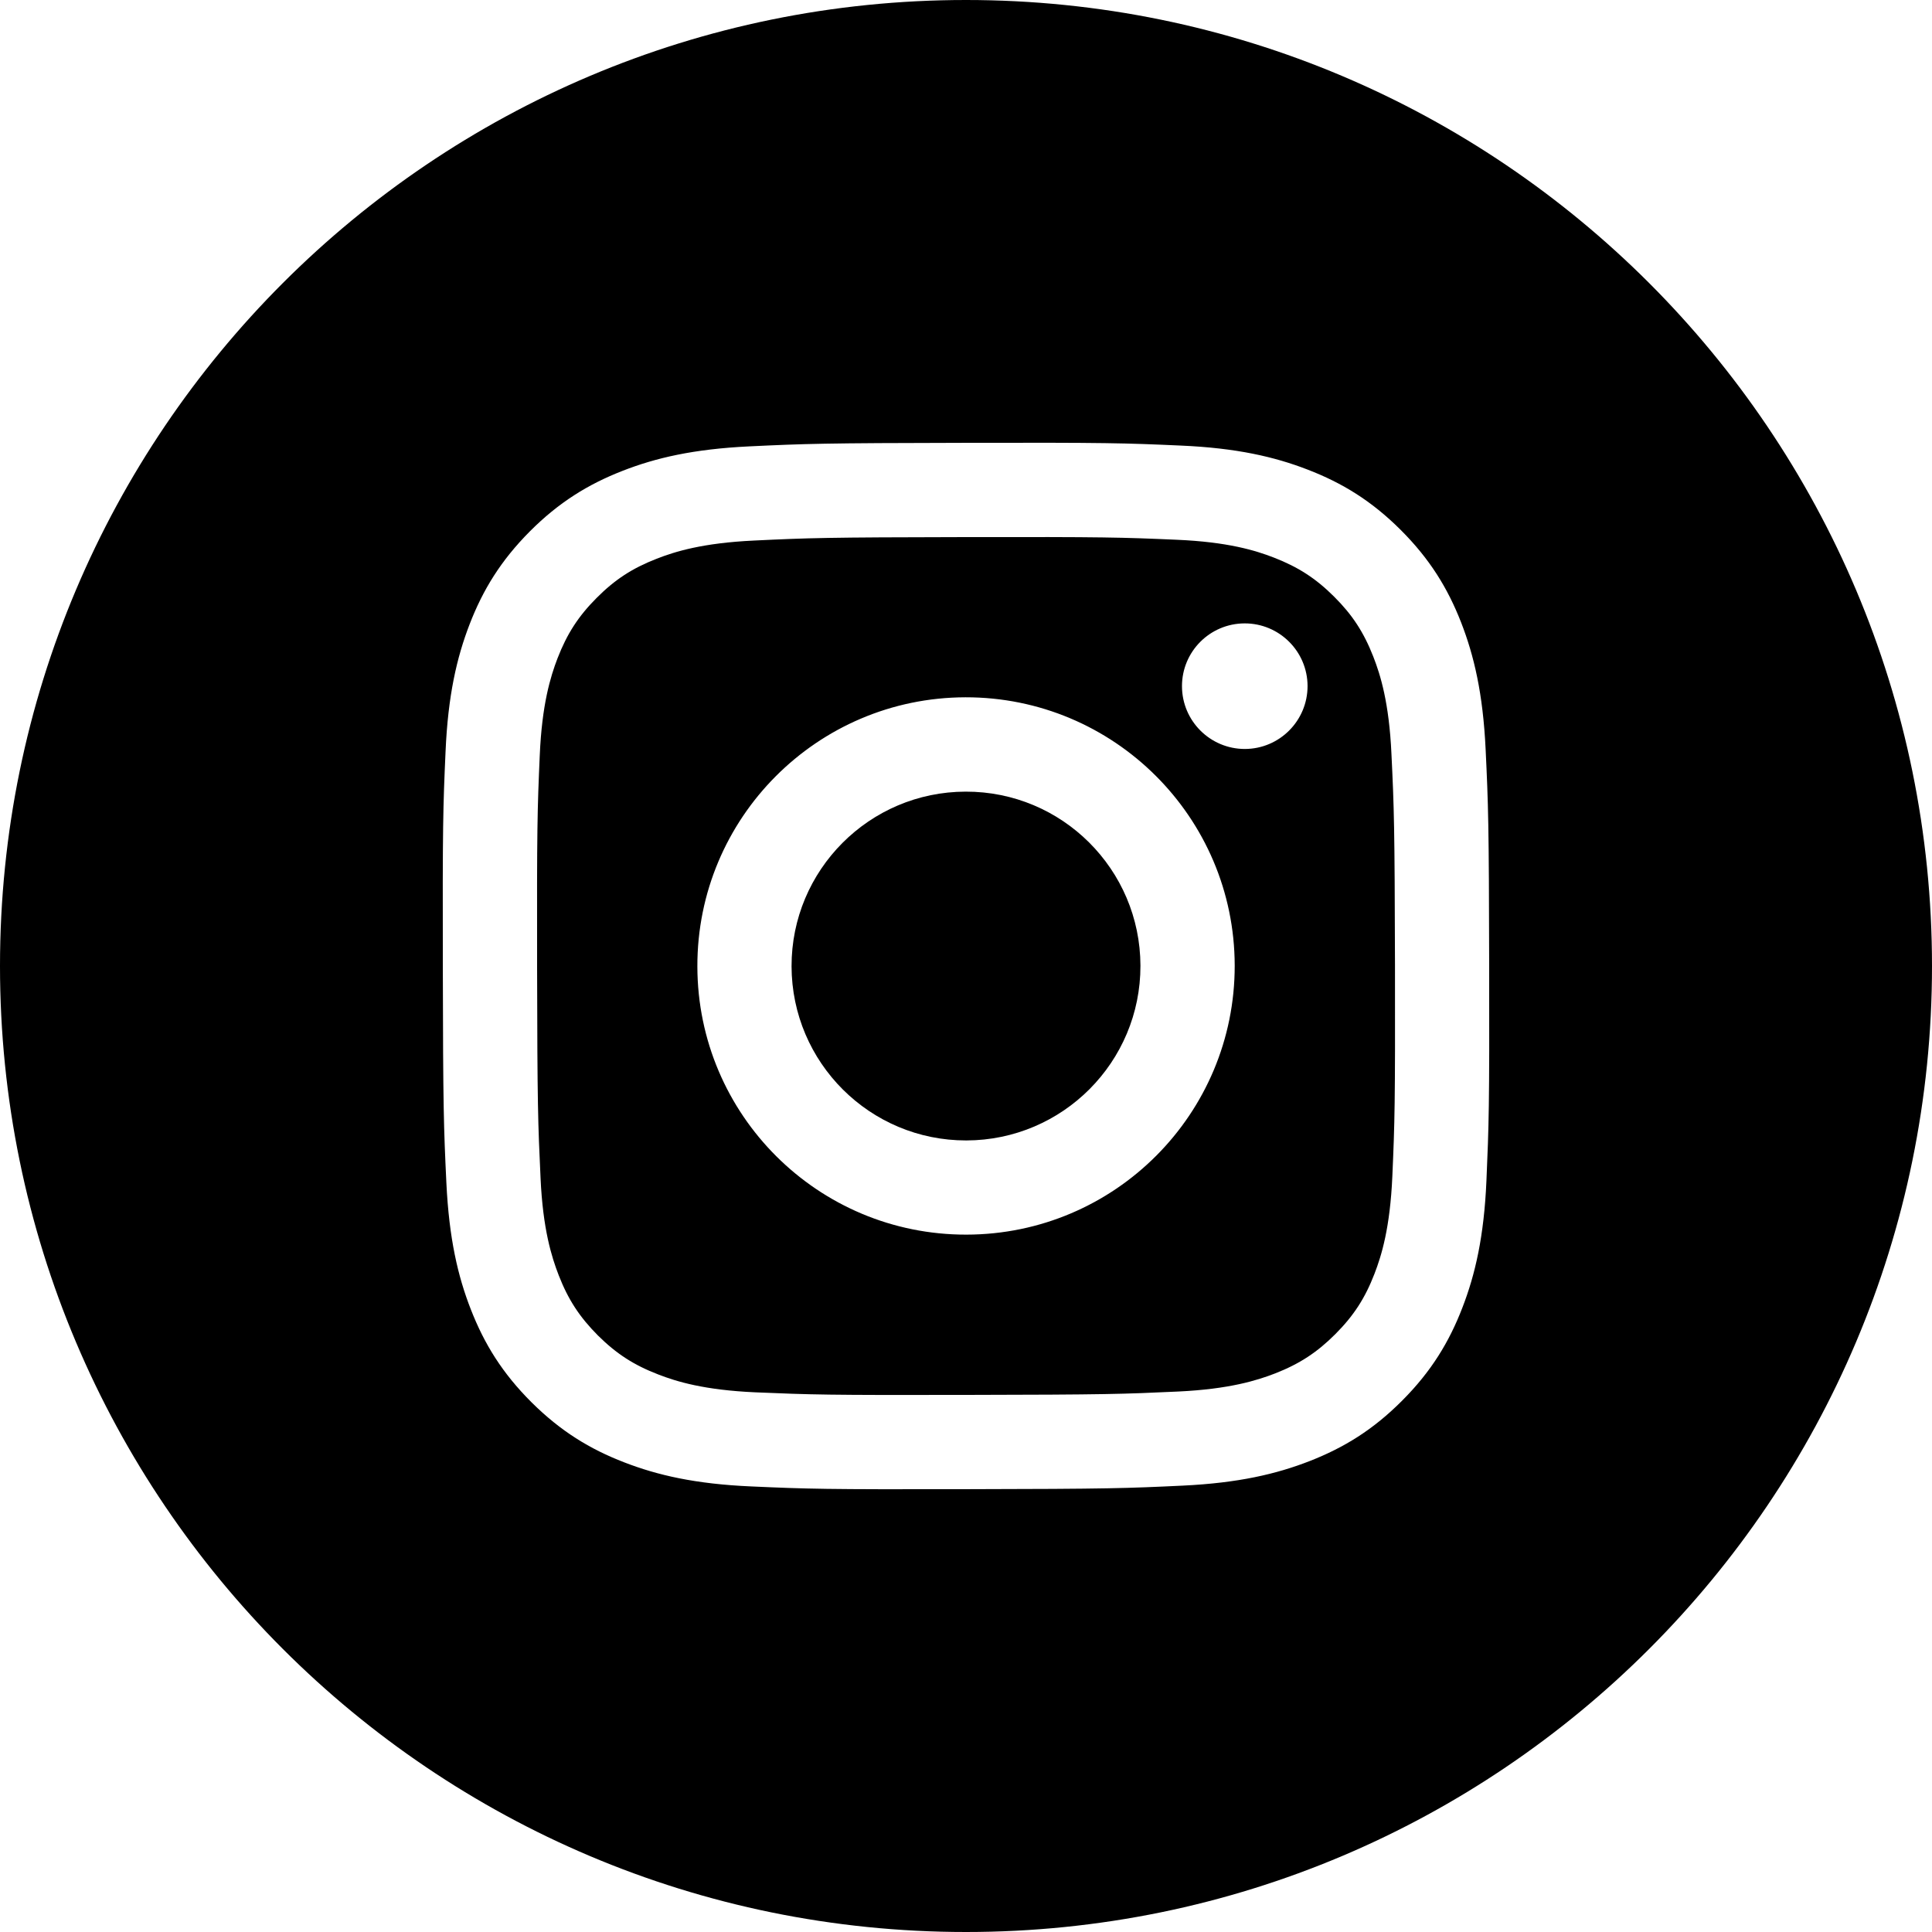
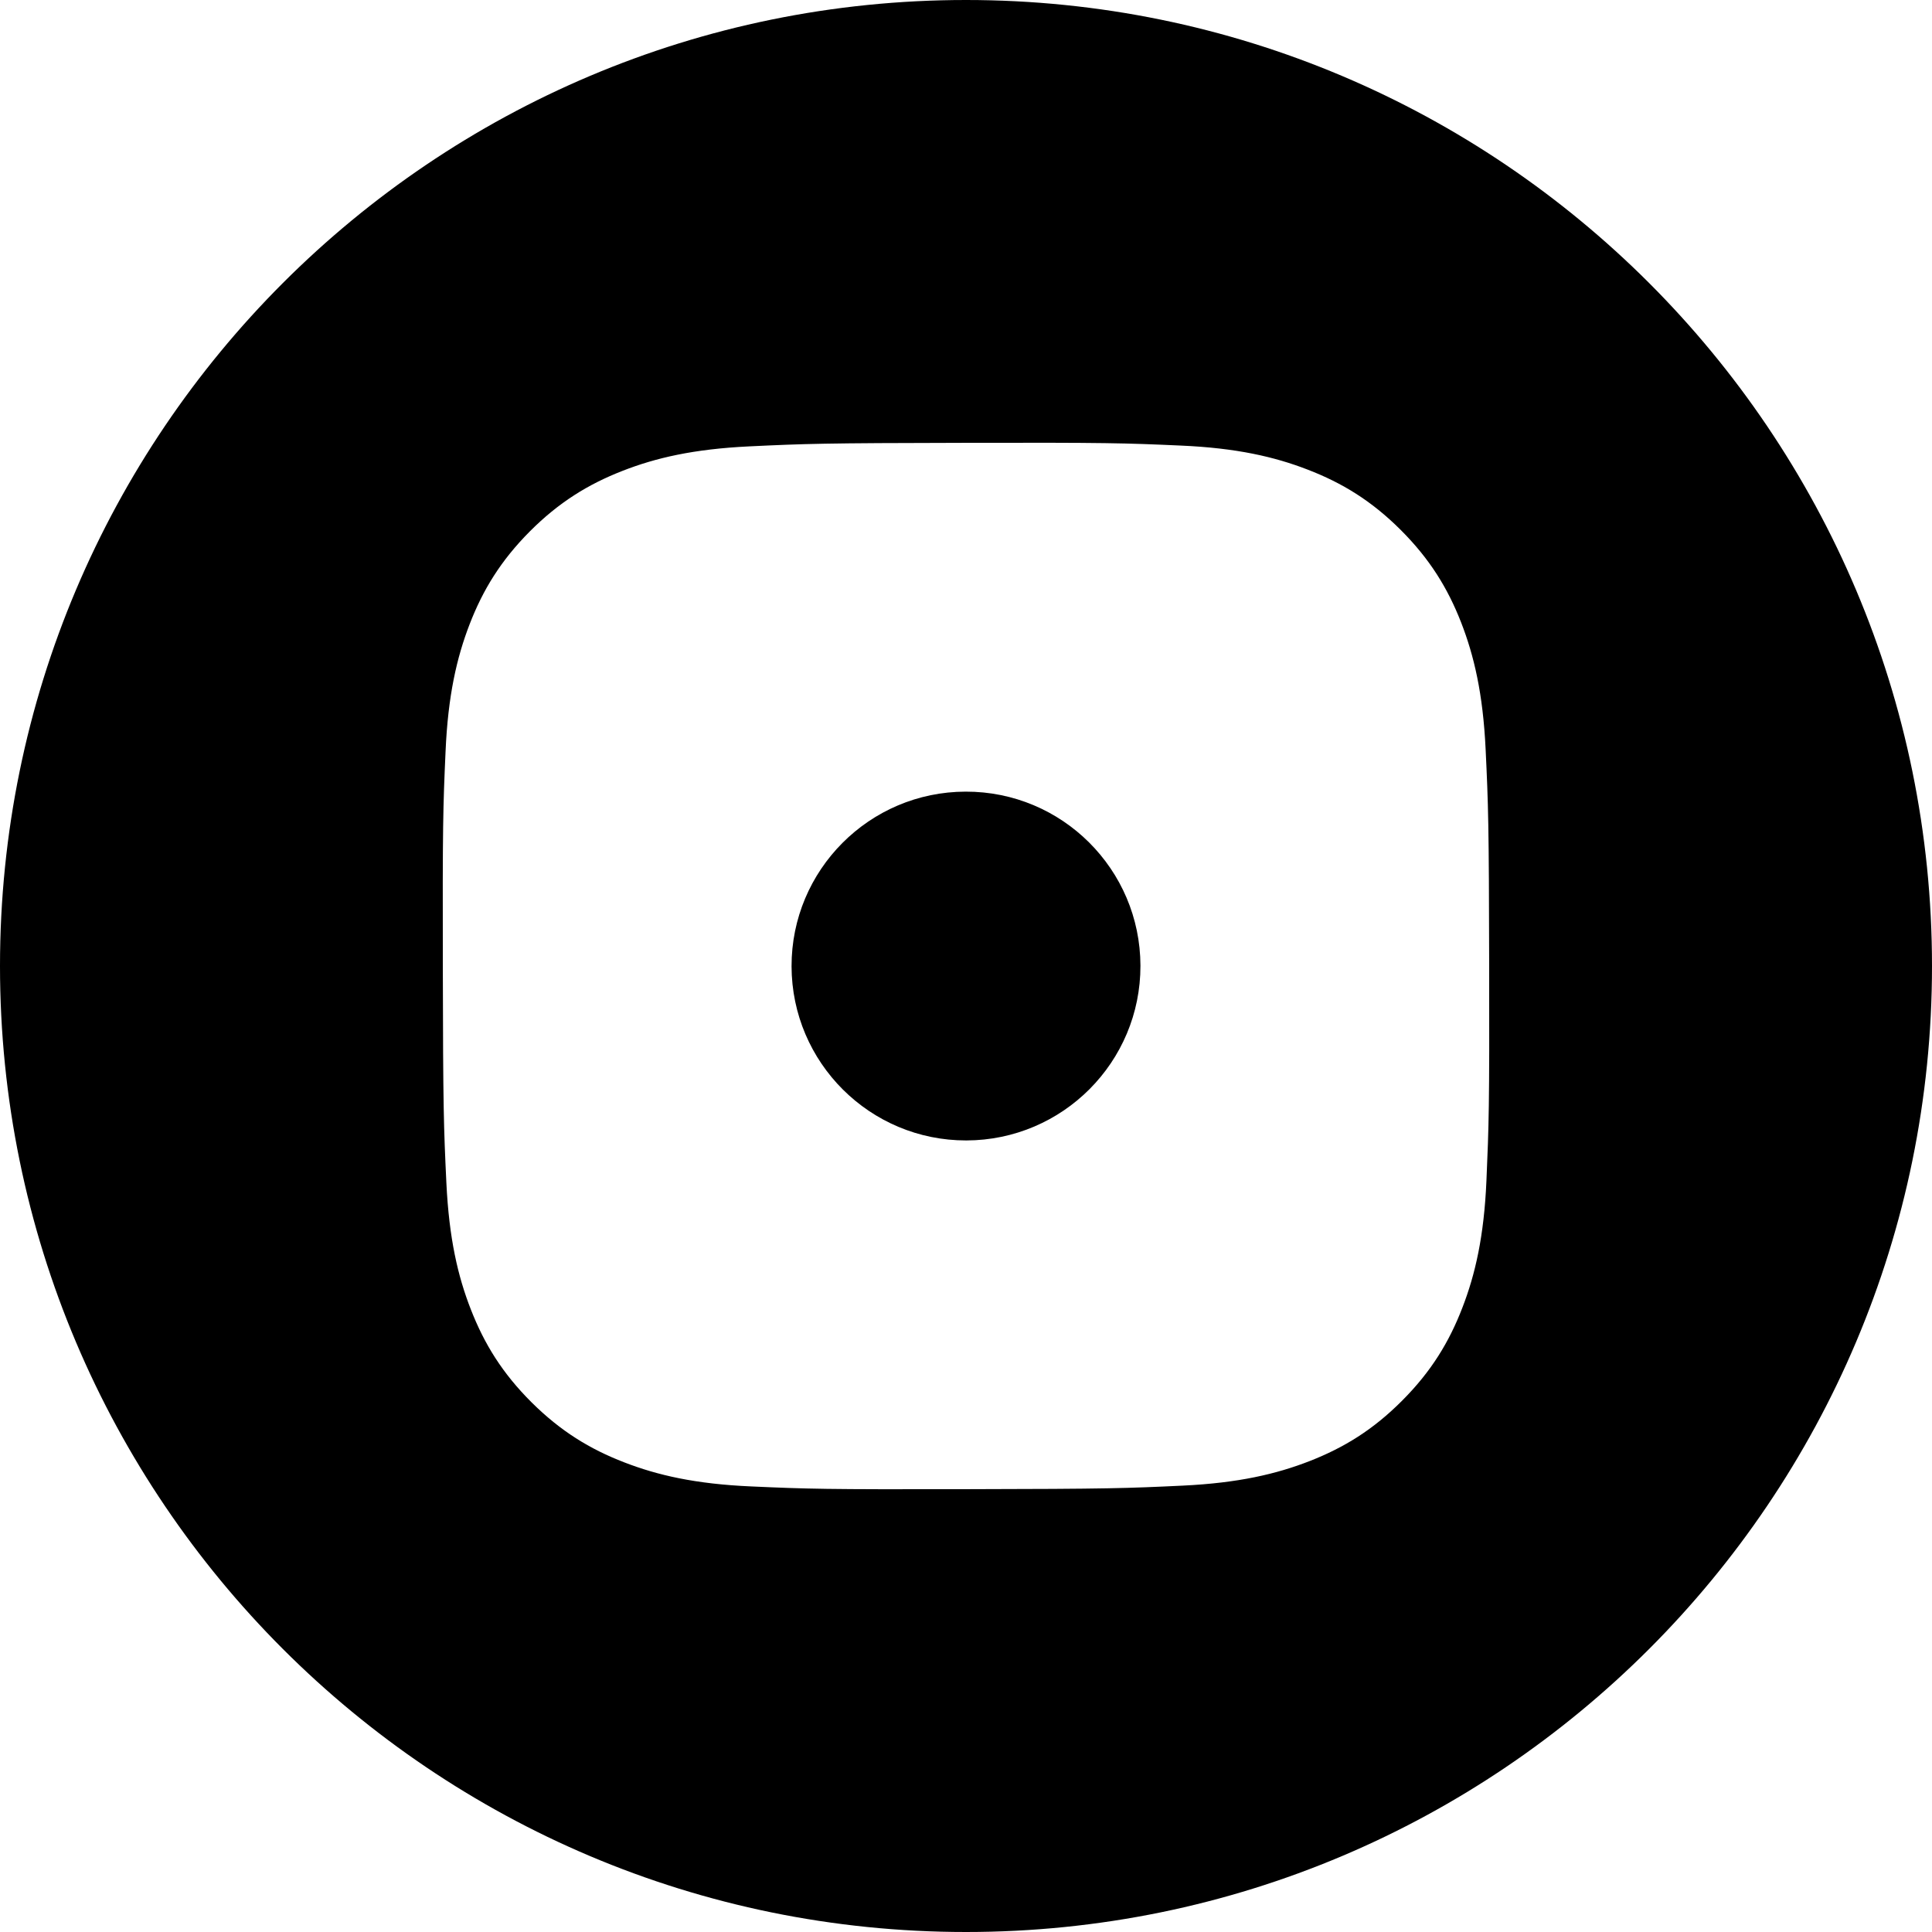
<svg xmlns="http://www.w3.org/2000/svg" width="24" height="24" viewBox="0 0 24 24" fill="none">
  <path d="M11.996 9.834C10.8 9.836 9.831 10.808 9.833 12.004C9.836 13.201 10.808 14.169 12.004 14.167C13.201 14.164 14.169 13.193 14.167 11.996C14.164 10.799 13.192 9.831 11.996 9.834Z" fill="black" />
-   <path fill-rule="evenodd" clip-rule="evenodd" d="M8.177 17.074C8.406 17.163 8.75 17.268 9.384 17.296C10.07 17.325 10.275 17.332 12.01 17.328C13.746 17.325 13.951 17.318 14.637 17.286C15.27 17.256 15.614 17.149 15.843 17.06C16.146 16.941 16.362 16.799 16.589 16.572C16.816 16.344 16.957 16.127 17.074 15.824C17.163 15.594 17.268 15.25 17.296 14.616C17.326 13.931 17.332 13.726 17.329 11.99C17.325 10.255 17.318 10.049 17.285 9.364C17.256 8.73 17.149 8.386 17.06 8.158C16.941 7.854 16.8 7.638 16.572 7.411C16.344 7.184 16.127 7.044 15.823 6.926C15.594 6.837 15.25 6.732 14.617 6.705C13.931 6.675 13.725 6.669 11.99 6.672C10.255 6.675 10.049 6.682 9.364 6.715C8.73 6.745 8.387 6.851 8.157 6.941C7.854 7.059 7.638 7.2 7.411 7.428C7.184 7.656 7.044 7.873 6.926 8.177C6.838 8.406 6.732 8.751 6.705 9.384C6.675 10.069 6.669 10.275 6.672 12.01C6.675 13.746 6.683 13.951 6.715 14.636C6.744 15.27 6.852 15.614 6.941 15.843C7.059 16.146 7.201 16.362 7.428 16.59C7.656 16.816 7.873 16.957 8.177 17.074ZM15.464 9.304C15.034 9.304 14.684 8.956 14.683 8.525C14.682 8.095 15.03 7.745 15.461 7.744C15.892 7.743 16.242 8.092 16.243 8.522C16.243 8.953 15.895 9.303 15.464 9.304ZM12.006 15.337C10.163 15.341 8.666 13.85 8.663 12.006C8.659 10.163 10.15 8.666 11.993 8.662C13.837 8.659 15.334 10.151 15.338 11.993C15.341 13.837 13.85 15.334 12.006 15.337Z" fill="black" />
  <path fill-rule="evenodd" clip-rule="evenodd" d="M12 24C18.627 24 24 18.627 24 12C24 5.373 18.627 0 12 0C5.373 0 0 5.373 0 12C0 18.627 5.373 24 12 24ZM7.731 5.85C8.144 5.688 8.616 5.578 9.308 5.545C10.001 5.512 10.223 5.504 11.988 5.501C13.753 5.497 13.974 5.504 14.667 5.535C15.359 5.565 15.832 5.674 16.245 5.834C16.673 5.999 17.037 6.221 17.398 6.581C17.76 6.942 17.983 7.304 18.15 7.731C18.311 8.144 18.422 8.616 18.455 9.308C18.488 10.002 18.496 10.223 18.499 11.988C18.503 13.752 18.495 13.974 18.465 14.668C18.435 15.359 18.326 15.832 18.166 16.245C18.001 16.673 17.779 17.037 17.419 17.398C17.059 17.76 16.696 17.983 16.269 18.15C15.856 18.311 15.384 18.422 14.692 18.455C13.999 18.488 13.778 18.496 12.012 18.499C10.248 18.503 10.026 18.496 9.333 18.465C8.641 18.435 8.168 18.326 7.755 18.166C7.327 18.001 6.964 17.779 6.602 17.419C6.24 17.058 6.017 16.696 5.85 16.269C5.688 15.856 5.578 15.384 5.545 14.693C5.512 13.999 5.504 13.777 5.501 12.012C5.497 10.247 5.504 10.026 5.535 9.333C5.565 8.641 5.674 8.168 5.834 7.754C5.999 7.327 6.221 6.964 6.581 6.602C6.942 6.24 7.304 6.017 7.731 5.85Z" fill="black" />
</svg>